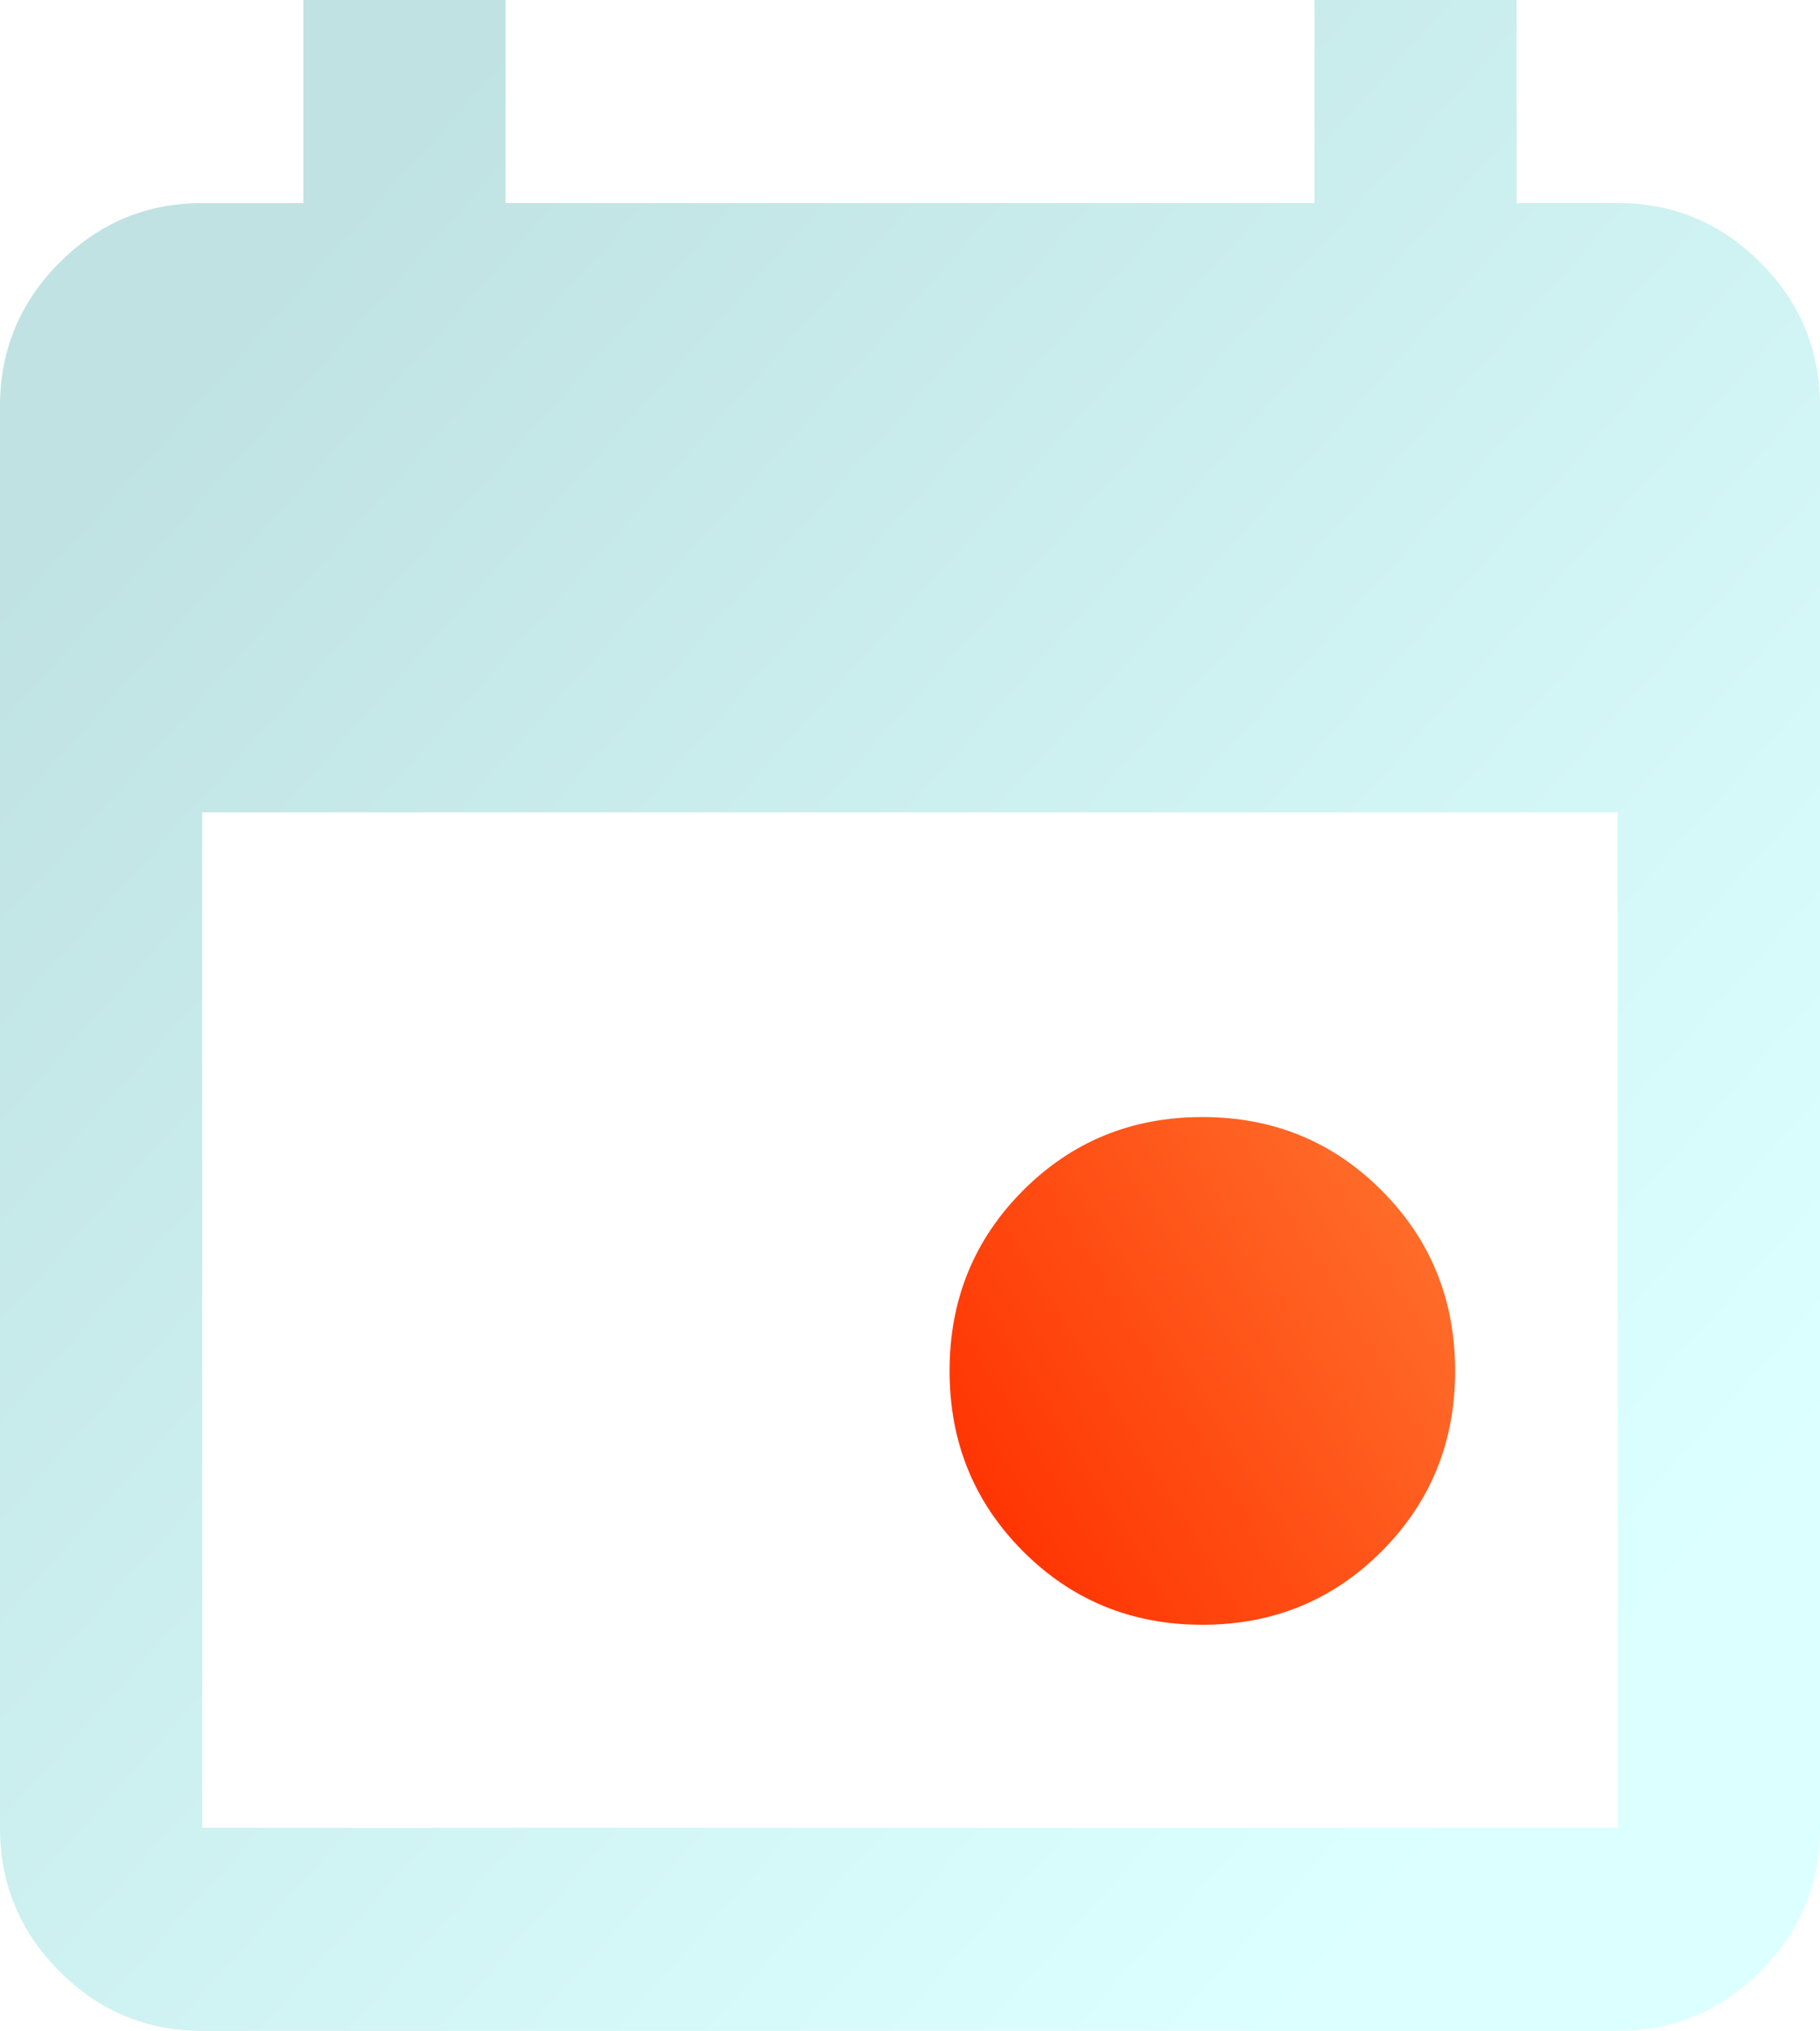
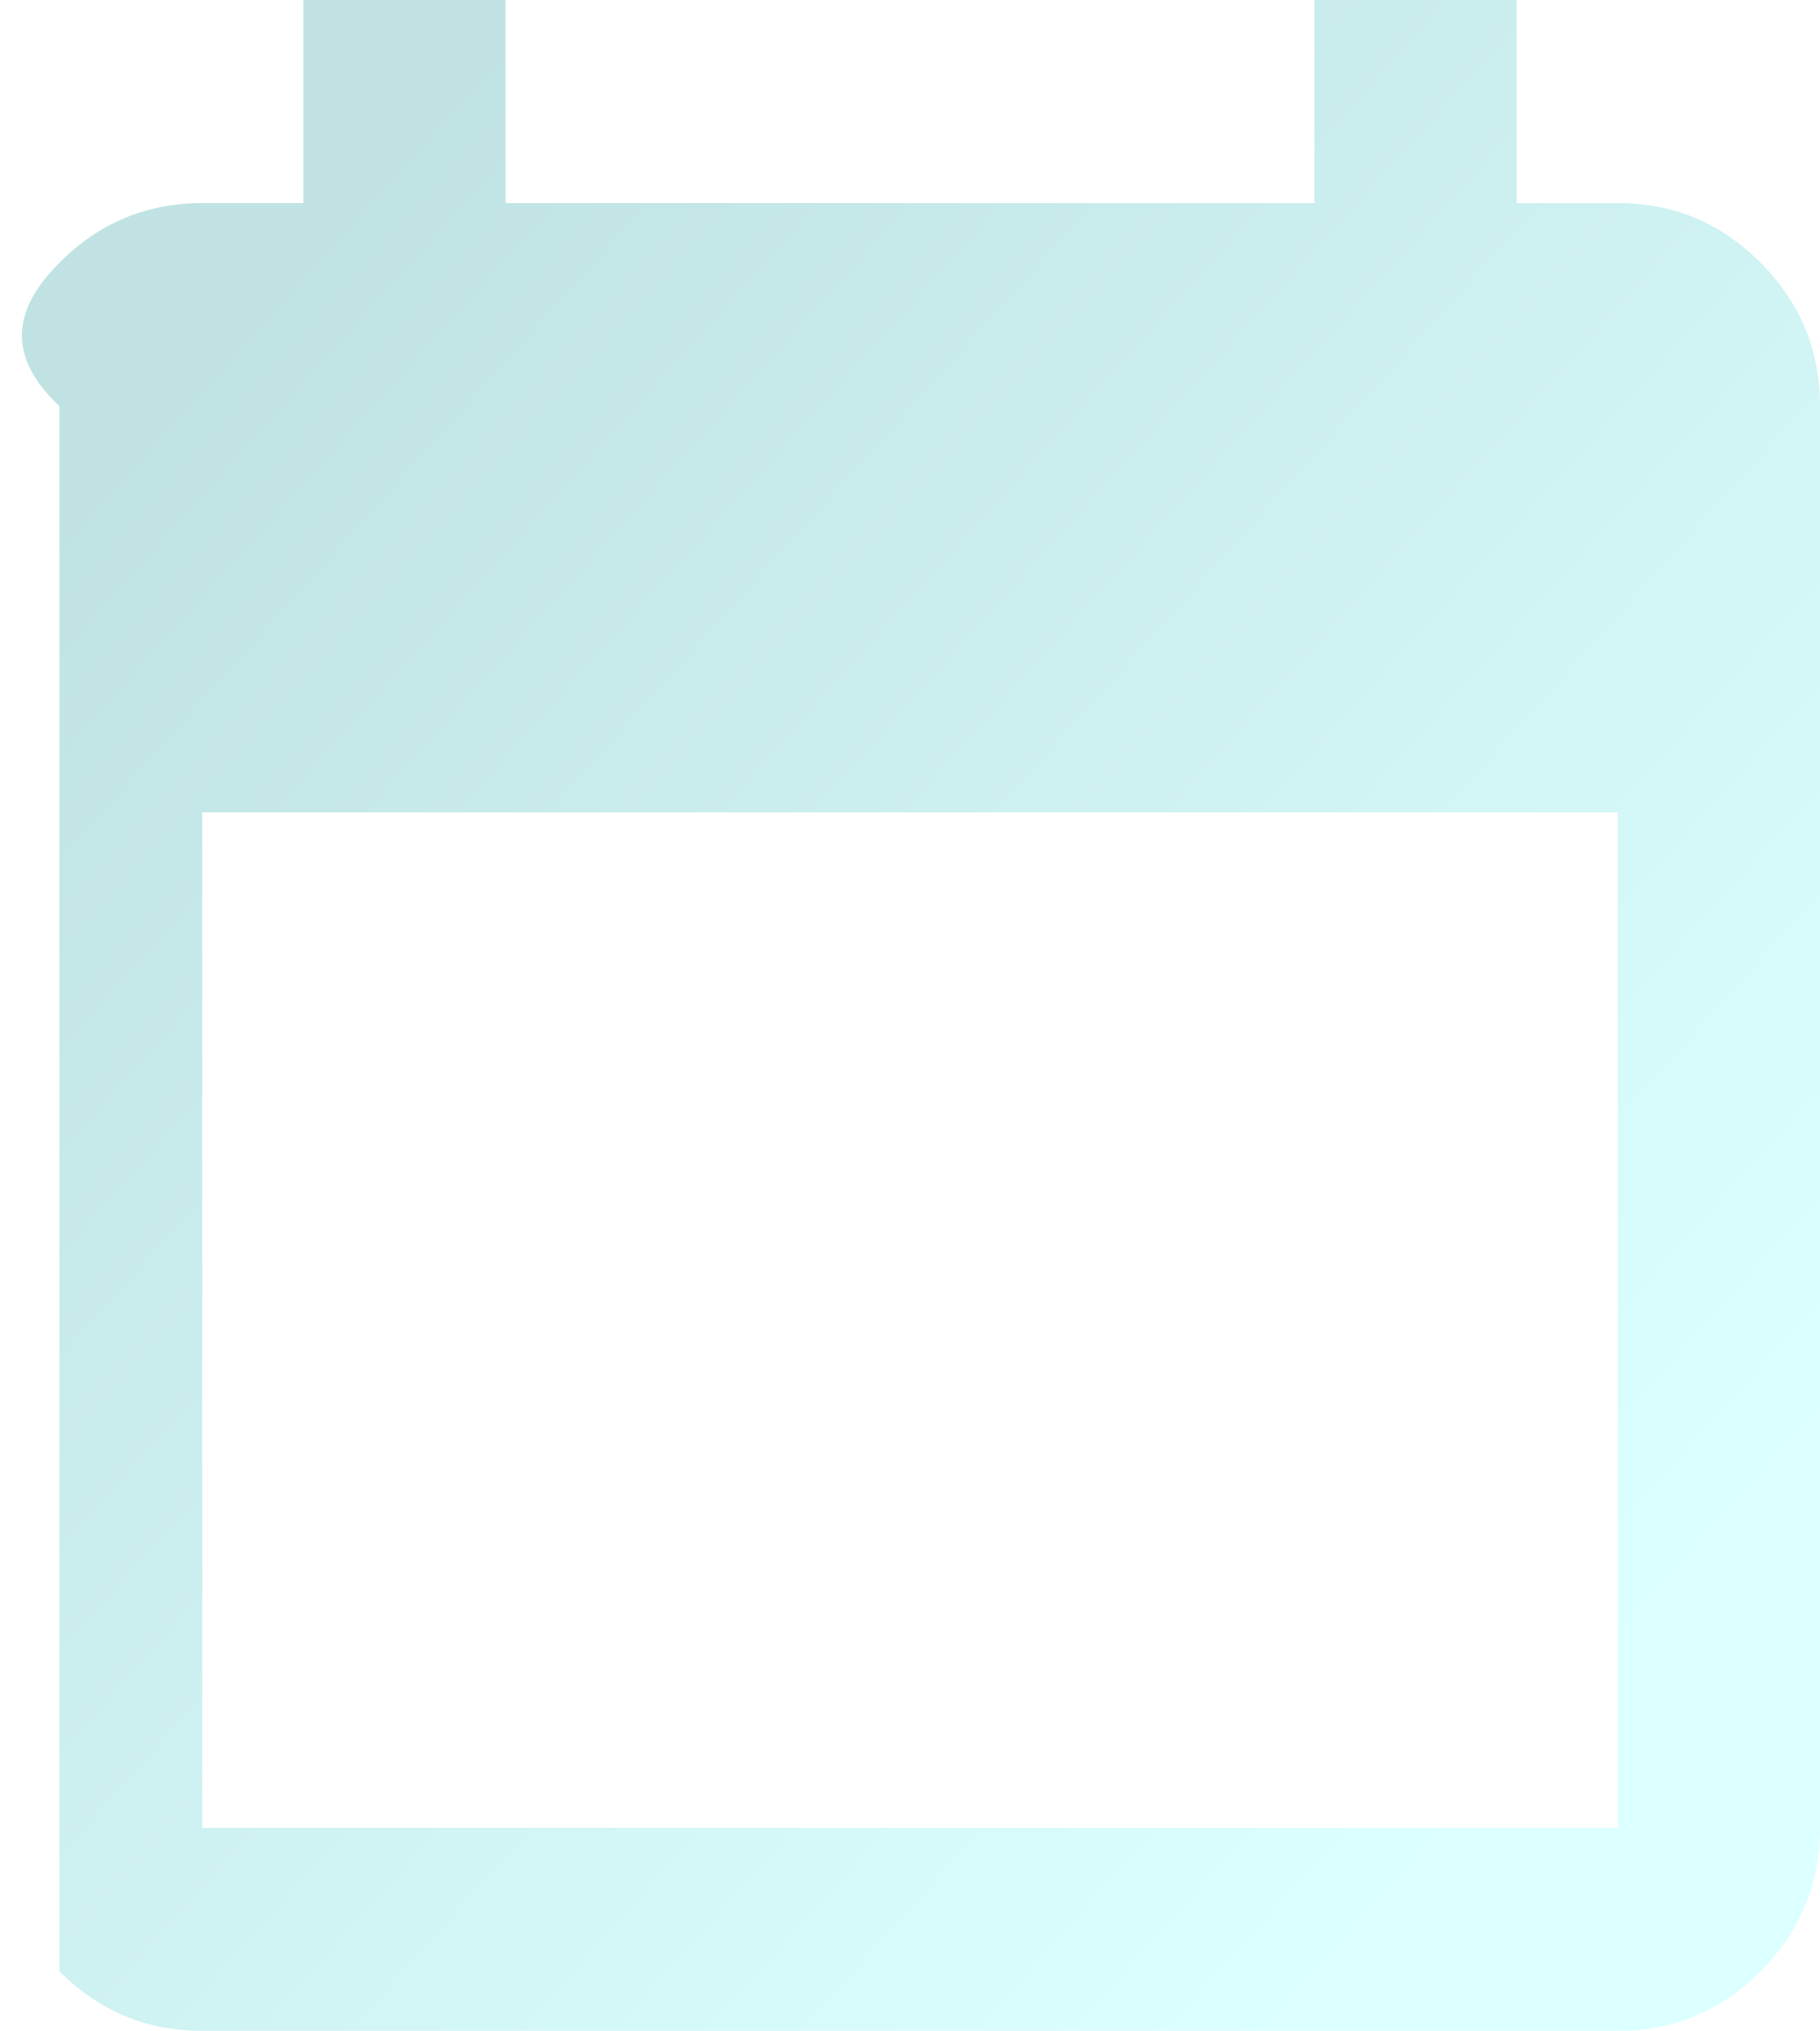
<svg xmlns="http://www.w3.org/2000/svg" width="69" height="77" viewBox="0 0 69 77" fill="none">
  <g filter="url(#filter0_b_514_2619)">
-     <path d="M7.667 77C5.558 77 3.753 76.246 2.252 74.738C0.751 73.23 0 71.418 0 69.3V15.4C0 13.283 0.751 11.47 2.252 9.962C3.753 8.454 5.558 7.7 7.667 7.7H11.5V0H19.167V7.7H49.833V0H57.5V7.7H61.333C63.442 7.7 65.246 8.454 66.748 9.962C68.249 11.47 69 13.283 69 15.4V69.3C69 71.418 68.249 73.23 66.748 74.738C65.246 76.246 63.442 77 61.333 77H7.667ZM7.667 69.3H61.333V30.8H7.667V69.3Z" fill="url(#paint0_linear_514_2619)" fill-opacity="0.8" />
+     <path d="M7.667 77C5.558 77 3.753 76.246 2.252 74.738V15.4C0 13.283 0.751 11.47 2.252 9.962C3.753 8.454 5.558 7.7 7.667 7.7H11.5V0H19.167V7.7H49.833V0H57.5V7.7H61.333C63.442 7.7 65.246 8.454 66.748 9.962C68.249 11.47 69 13.283 69 15.4V69.3C69 71.418 68.249 73.23 66.748 74.738C65.246 76.246 63.442 77 61.333 77H7.667ZM7.667 69.3H61.333V30.8H7.667V69.3Z" fill="url(#paint0_linear_514_2619)" fill-opacity="0.8" />
  </g>
-   <path d="M38.779 58.81C40.632 60.671 42.9 61.602 45.583 61.602C48.267 61.602 50.535 60.671 52.388 58.81C54.24 56.95 55.167 54.672 55.167 51.977C55.167 49.282 54.24 47.004 52.388 45.143C50.535 43.282 48.267 42.352 45.583 42.352C42.9 42.352 40.632 43.282 38.779 45.143C36.926 47.004 36 49.282 36 51.977C36 54.672 36.926 56.95 38.779 58.81Z" fill="url(#paint1_linear_514_2619)" />
  <defs>
    <filter id="filter0_b_514_2619" x="-4" y="-4" width="77" height="85" filterUnits="userSpaceOnUse" color-interpolation-filters="sRGB">
      <feFlood flood-opacity="0" result="BackgroundImageFix" />
      <feGaussianBlur in="BackgroundImageFix" stdDeviation="2" />
      <feComposite in2="SourceAlpha" operator="in" result="effect1_backgroundBlur_514_2619" />
      <feBlend mode="normal" in="SourceGraphic" in2="effect1_backgroundBlur_514_2619" result="shape" />
    </filter>
    <linearGradient id="paint0_linear_514_2619" x1="10.099" y1="11.267" x2="64.191" y2="59.739" gradientUnits="userSpaceOnUse">
      <stop stop-color="#B0DBDB" />
      <stop offset="1" stop-color="#D3FFFF" />
    </linearGradient>
    <linearGradient id="paint1_linear_514_2619" x1="56.879" y1="42.014" x2="34.401" y2="55.646" gradientUnits="userSpaceOnUse">
      <stop stop-color="#FF7A33" />
      <stop offset="1" stop-color="#FF3000" />
    </linearGradient>
  </defs>
</svg>